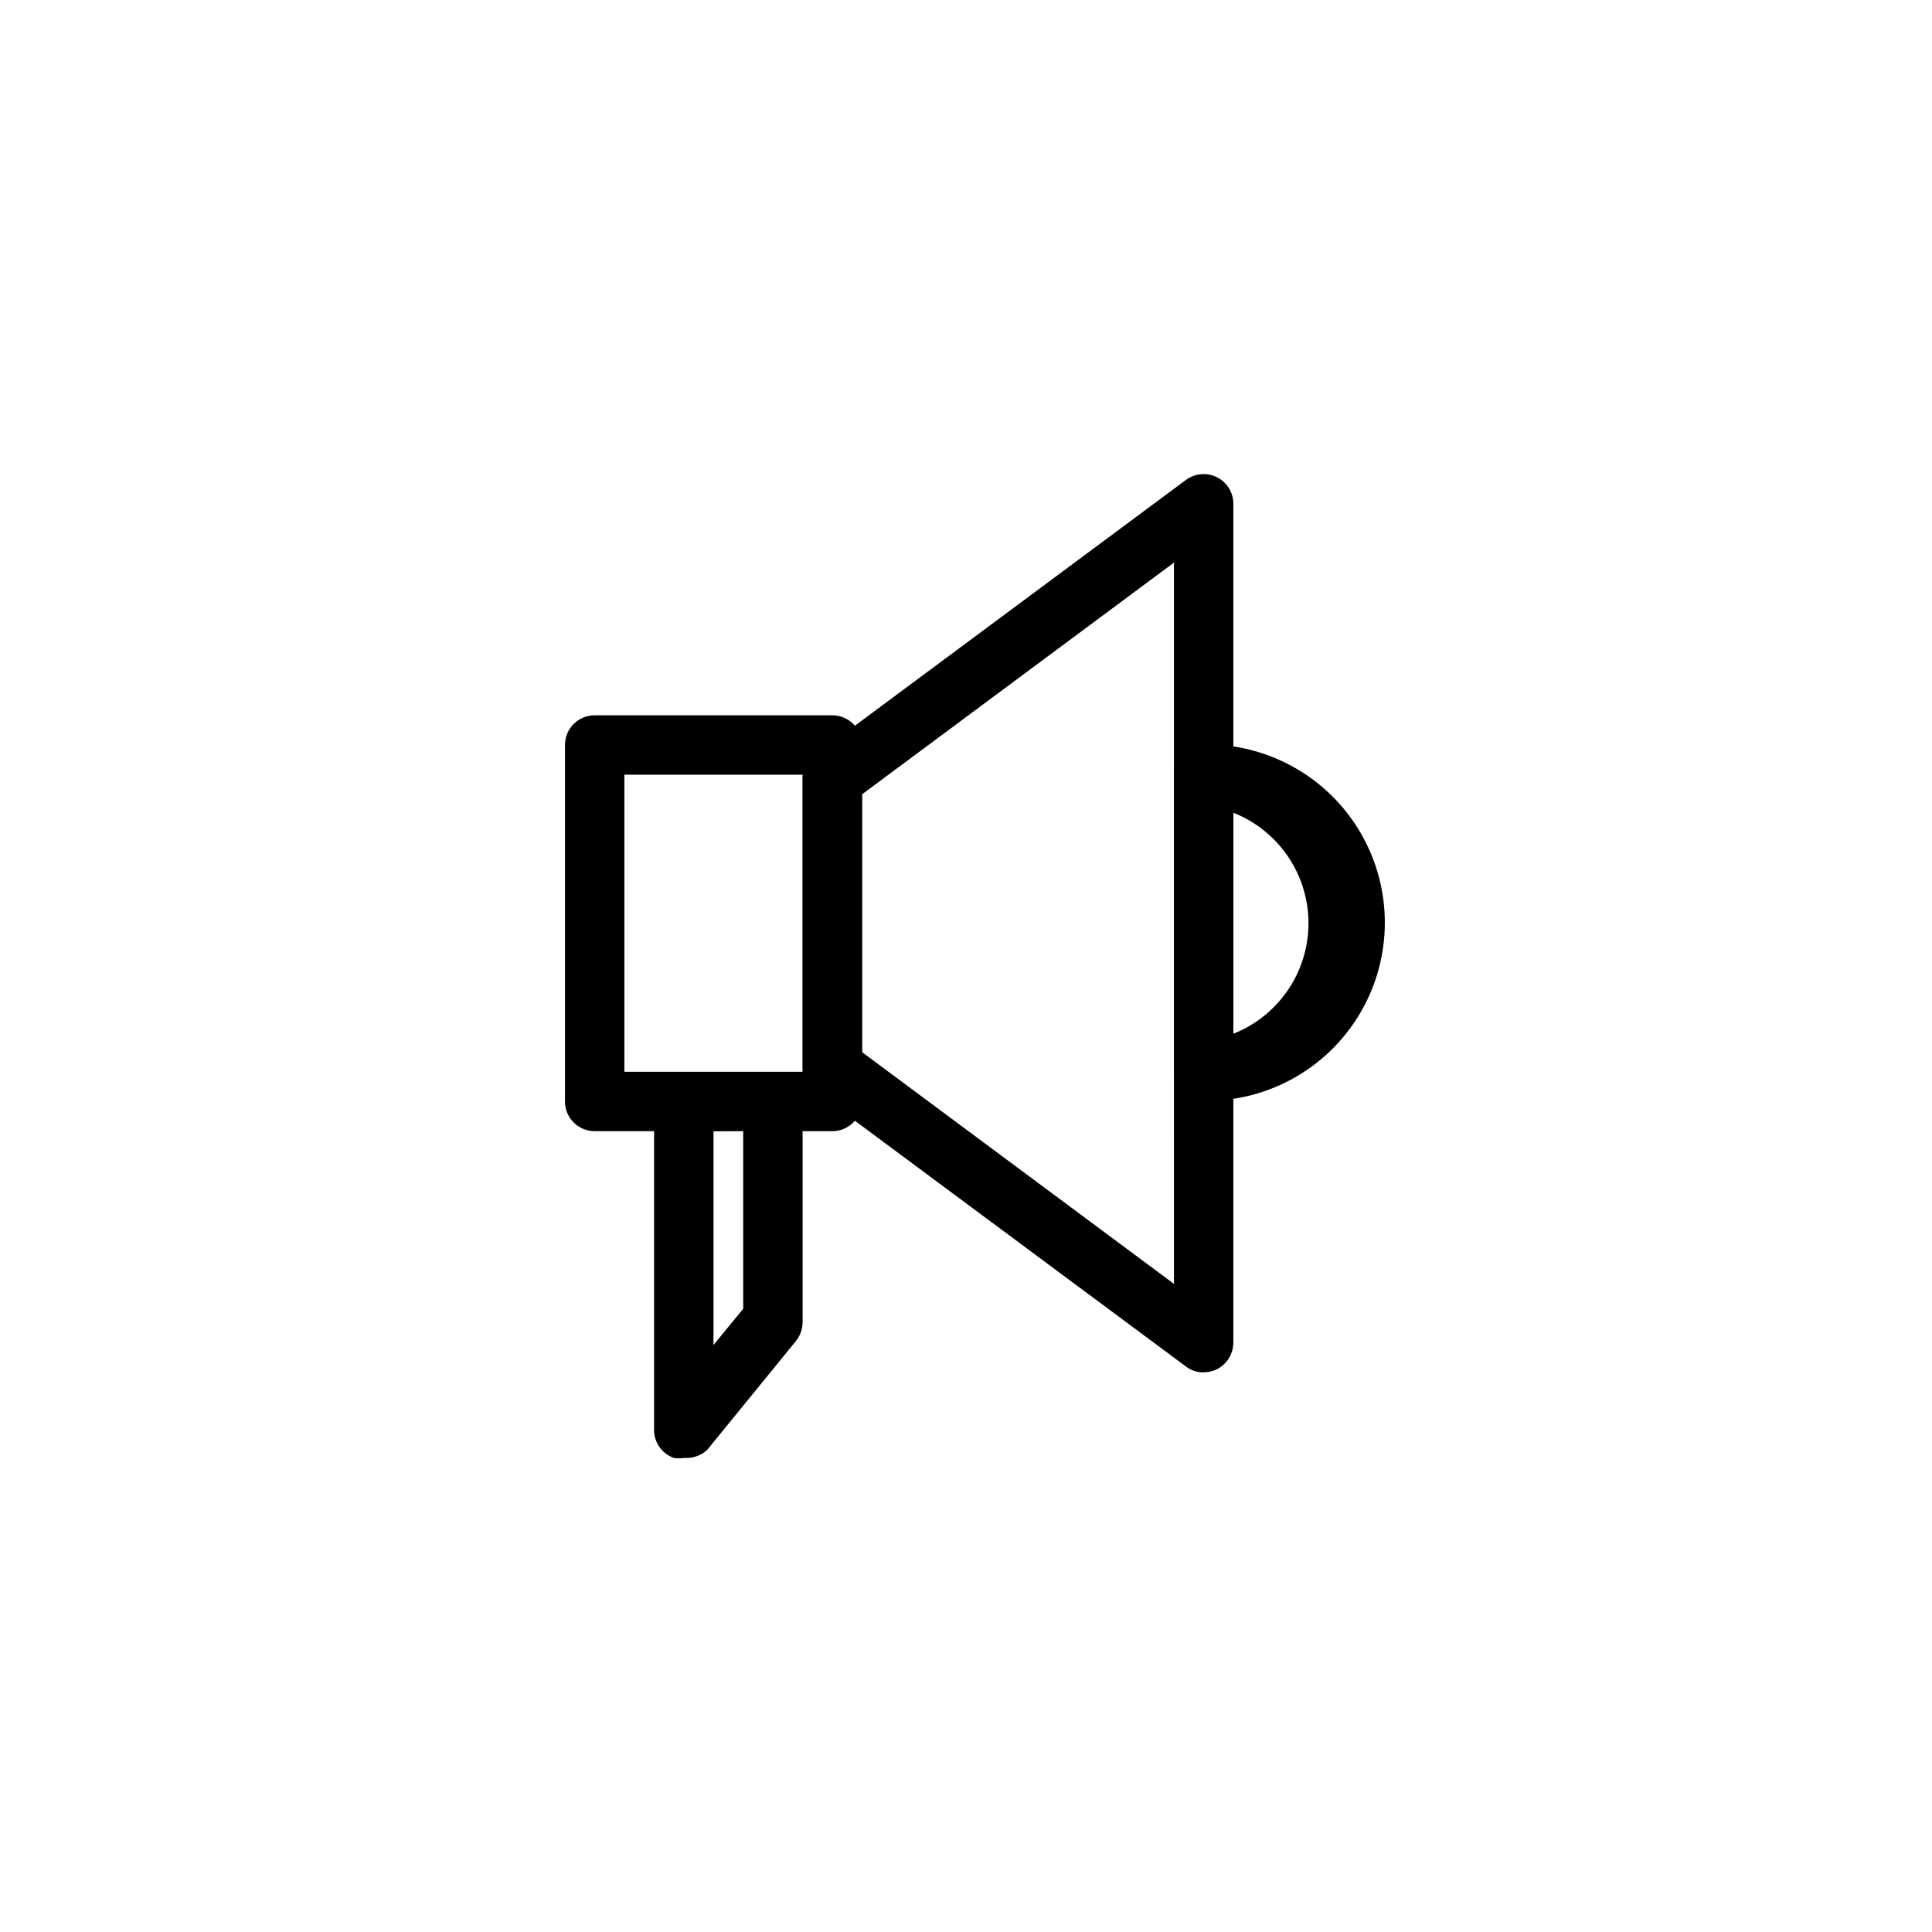
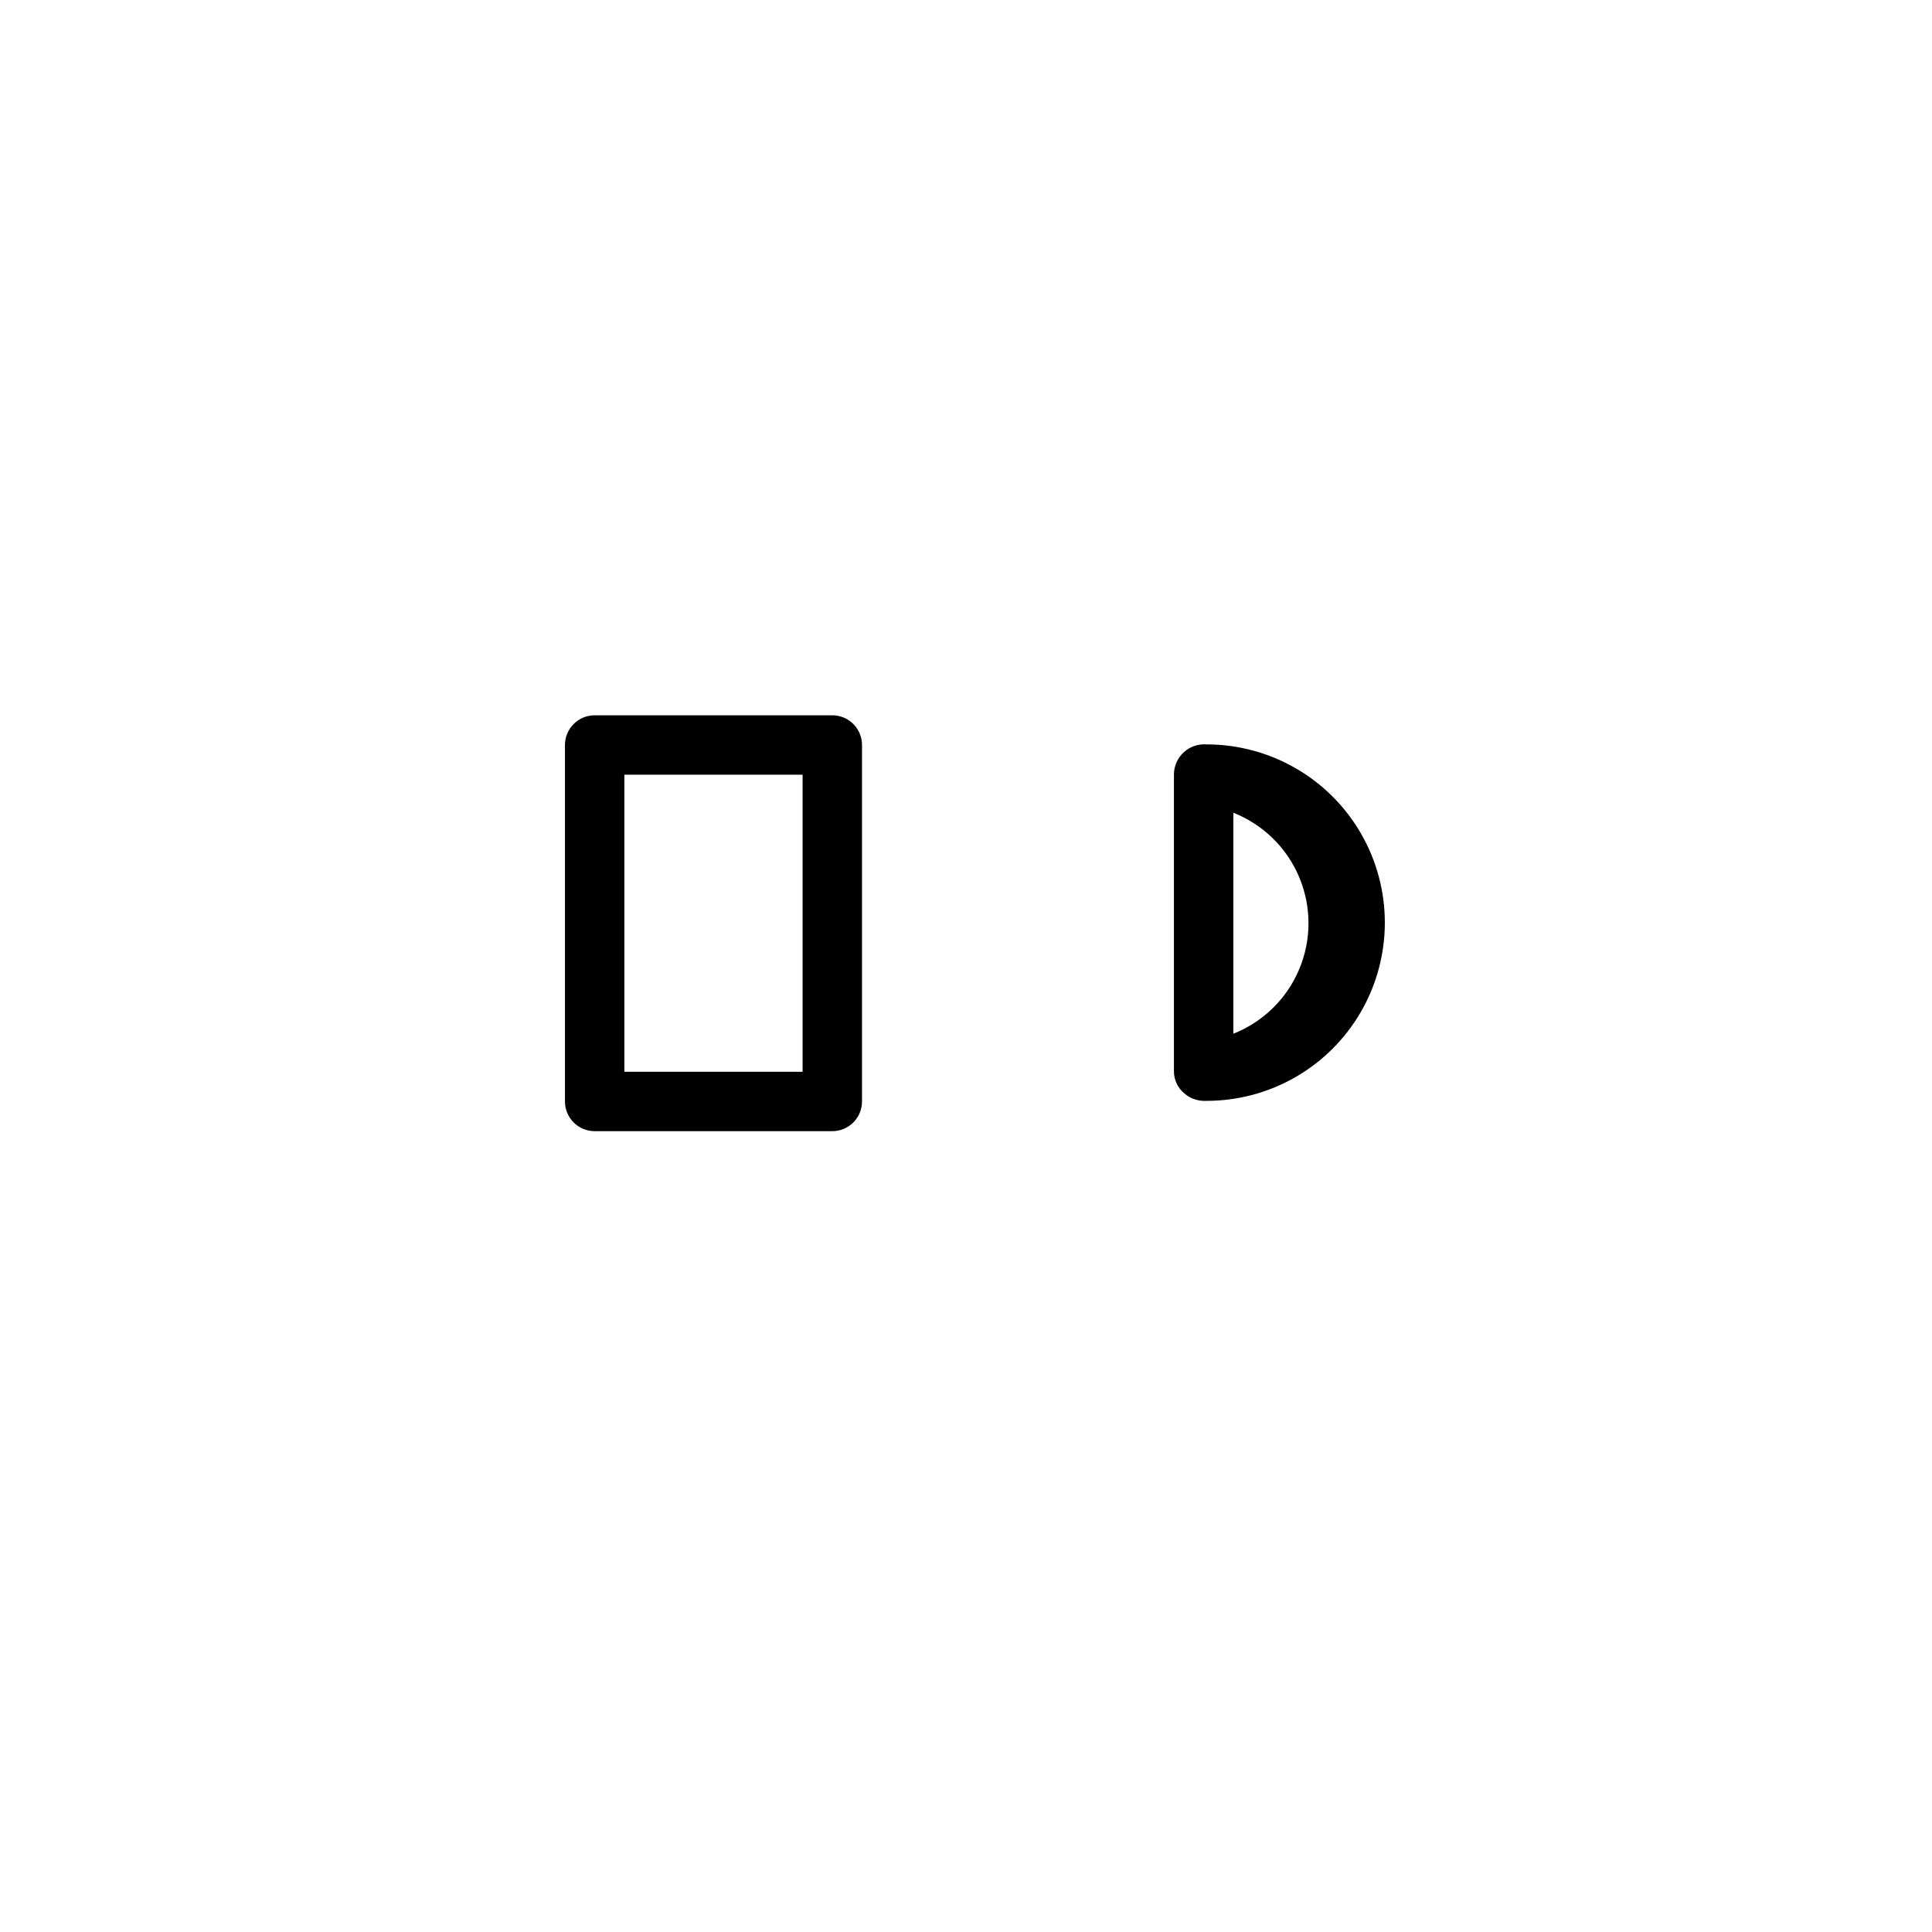
<svg xmlns="http://www.w3.org/2000/svg" fill="#000000" width="800px" height="800px" version="1.1" viewBox="144 144 512 512">
  <g>
    <path d="m364.57 443.77h-62.977c-4.348 0-7.871-3.523-7.871-7.871v-94.465c0-4.348 3.523-7.871 7.871-7.871h62.977c2.09 0 4.09 0.828 5.566 2.305 1.477 1.477 2.305 3.481 2.305 5.566v94.465c0 2.09-0.828 4.09-2.305 5.566-1.477 1.477-3.477 2.305-5.566 2.305zm-55.105-15.742h47.23v-78.719h-47.23z" />
-     <path d="m462.98 507.69c-1.711 0.035-3.379-0.52-4.727-1.574l-98.398-73.051c-2.023-1.453-3.203-3.809-3.148-6.301v-76.199c-0.055-2.488 1.125-4.848 3.148-6.297l98.398-73.055c2.387-1.789 5.578-2.074 8.246-0.742 2.664 1.332 4.352 4.059 4.352 7.043v222.3c-0.031 3-1.73 5.731-4.41 7.086-1.086 0.5-2.266 0.77-3.461 0.785zm-90.527-84.859 82.656 61.402-0.004-191.13-82.656 61.402z" />
-     <path d="m325.21 530.36c-0.887 0.148-1.793 0.148-2.676 0-3.117-1.129-5.195-4.086-5.195-7.398v-86.594c0-4.348 3.523-7.871 7.871-7.871h23.617c2.086 0 4.09 0.828 5.566 2.305 1.473 1.477 2.305 3.481 2.305 5.566v58.094c-0.023 1.773-0.633 3.492-1.734 4.883l-23.617 28.969h0.004c-1.688 1.48-3.902 2.219-6.141 2.047zm7.871-86.594v56.68l7.871-9.605v-47.23z" />
    <path d="m462.98 435.74c-1.922-0.039-3.766-0.766-5.199-2.047-1.711-1.449-2.691-3.582-2.676-5.824v-78.723c0.039-2.215 0.988-4.316 2.629-5.809 1.641-1.488 3.82-2.238 6.031-2.062 16.875 0 32.469 9.004 40.906 23.617 8.434 14.613 8.434 32.617 0 47.23-8.438 14.613-24.031 23.617-40.906 23.617zm7.871-76.359v58.566c7.875-3.113 14.168-9.266 17.449-17.074 3.285-7.809 3.285-16.609 0-24.418-3.281-7.805-9.574-13.961-17.449-17.074z" />
  </g>
</svg>